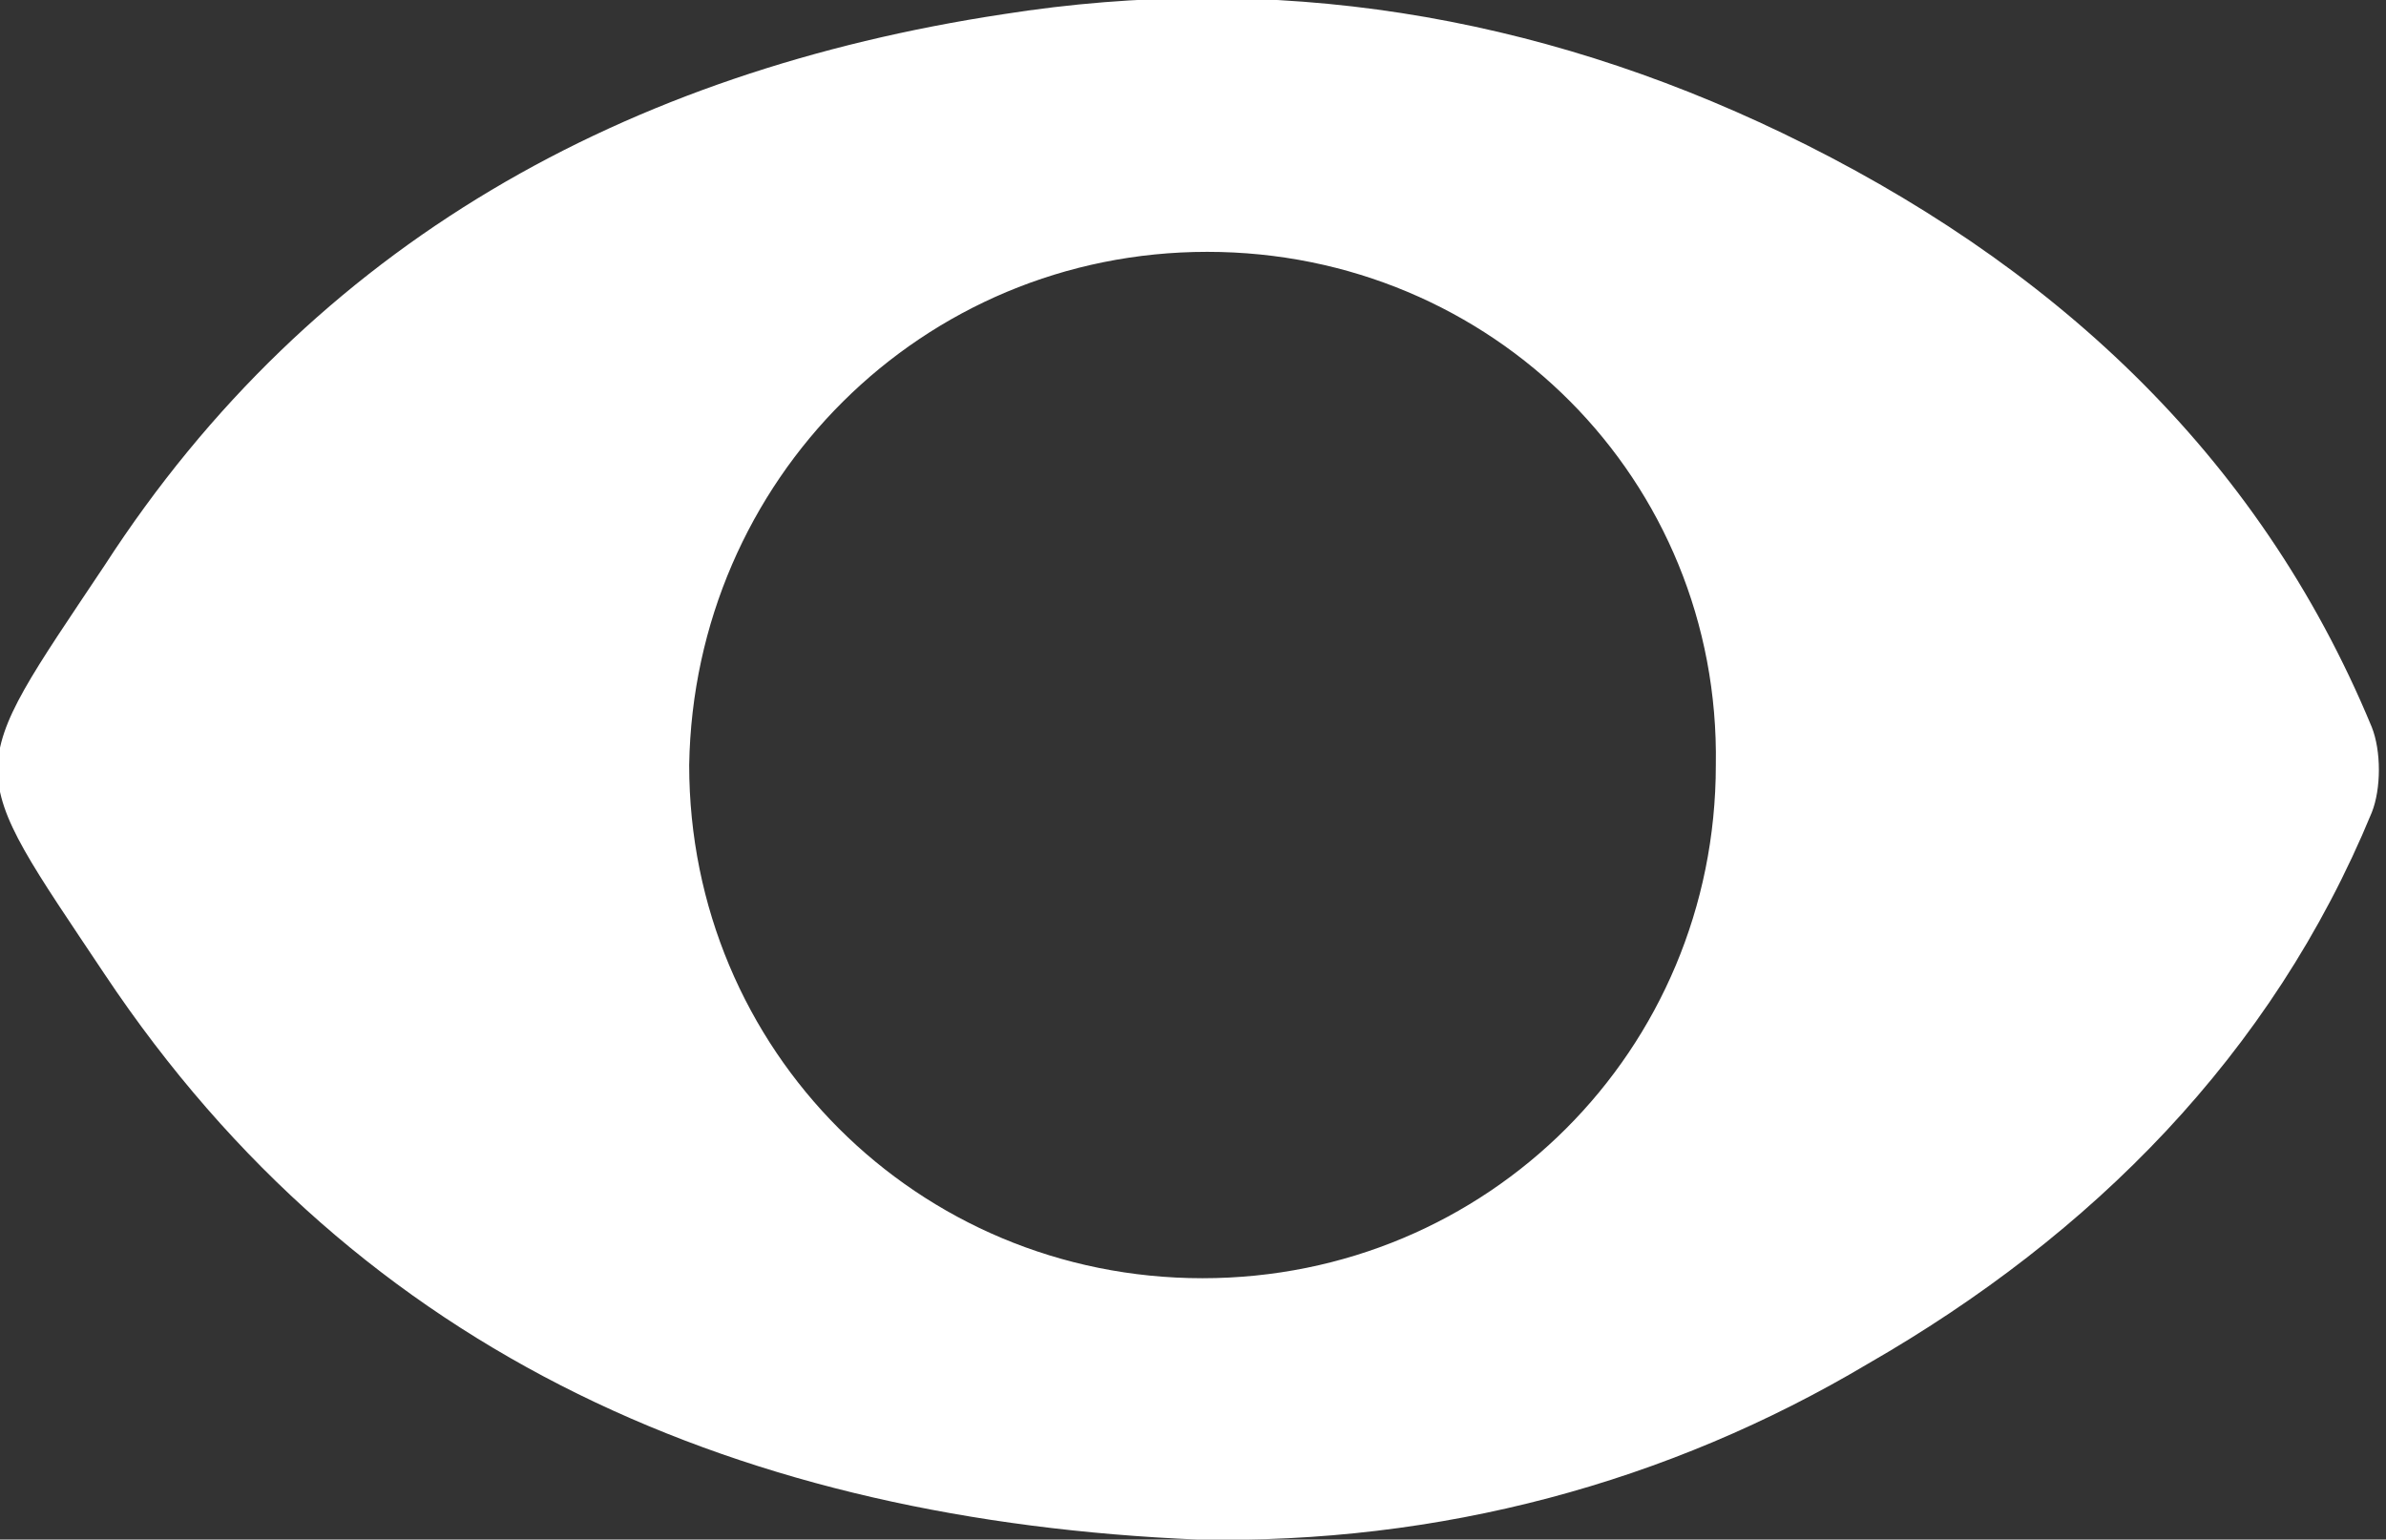
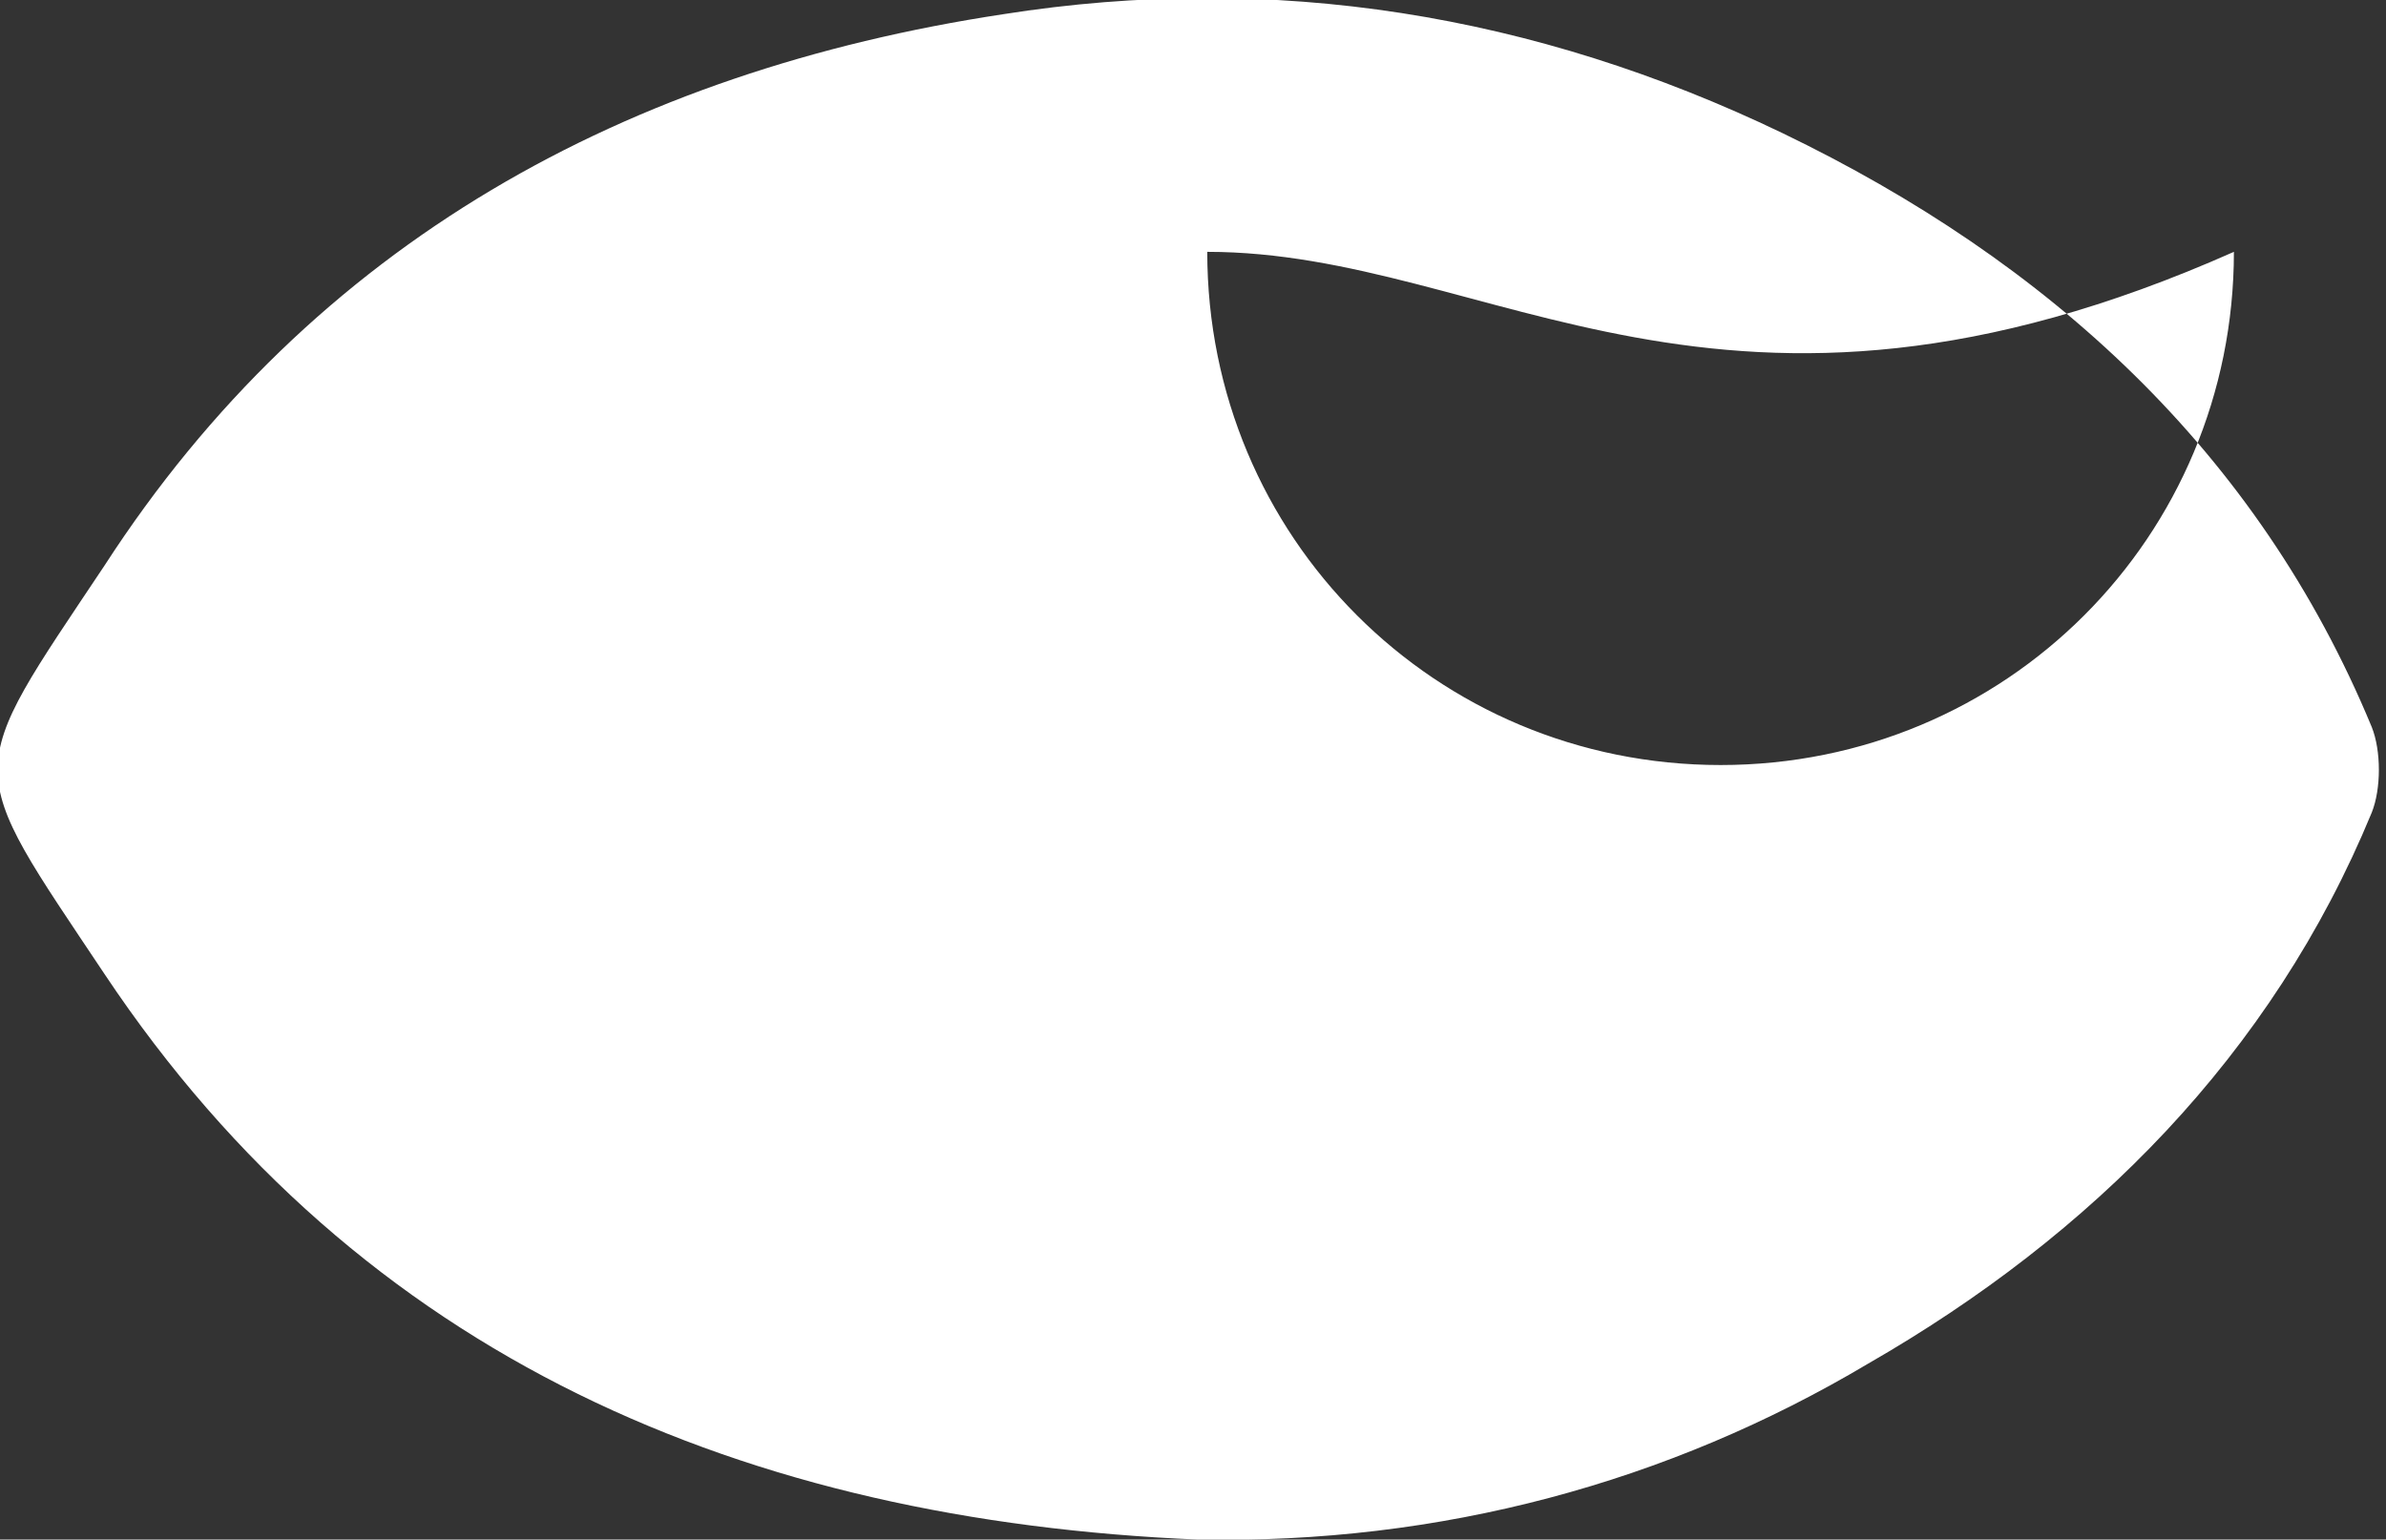
<svg xmlns="http://www.w3.org/2000/svg" version="1.1" x="0px" y="0px" width="50.2px" height="32.4px" viewBox="0 0 50.2 32.4" style="enable-background:new 0 0 50.2 32.4;" xml:space="preserve">
  <rect x="0" y="0" width="50.2" height="32.4" fill="#333333" stroke="none" />
  <style type="text/css">
	.st0{fill:#FFFFFF;}
</style>
  <defs>
</defs>
  <g>
    <g>
      <g>
-         <path class="st0" d="M25.2,32.4c-9.5-0.4-17.6-3.8-23-11.9c-3-4.5-3-4.1,0-8.6c4.4-6.8,11-10.4,18.9-11.6     c5.7-0.9,11.2,0,16.4,2.5c5.6,2.7,10,6.7,12.4,12.5c0.2,0.5,0.2,1.3,0,1.8c-2.1,5.1-5.9,8.9-10.6,11.6     C35.1,31.2,30.3,32.5,25.2,32.4z M25.4,5.3c-6,0-10.8,4.8-10.9,10.8c0,6,4.8,10.8,10.8,10.8c6,0,10.8-4.8,10.8-10.8     C36.2,10.1,31.4,5.3,25.4,5.3z" />
+         <path class="st0" d="M25.2,32.4c-9.5-0.4-17.6-3.8-23-11.9c-3-4.5-3-4.1,0-8.6c4.4-6.8,11-10.4,18.9-11.6     c5.7-0.9,11.2,0,16.4,2.5c5.6,2.7,10,6.7,12.4,12.5c0.2,0.5,0.2,1.3,0,1.8c-2.1,5.1-5.9,8.9-10.6,11.6     C35.1,31.2,30.3,32.5,25.2,32.4z M25.4,5.3c0,6,4.8,10.8,10.8,10.8c6,0,10.8-4.8,10.8-10.8     C36.2,10.1,31.4,5.3,25.4,5.3z" />
      </g>
    </g>
  </g>
</svg>